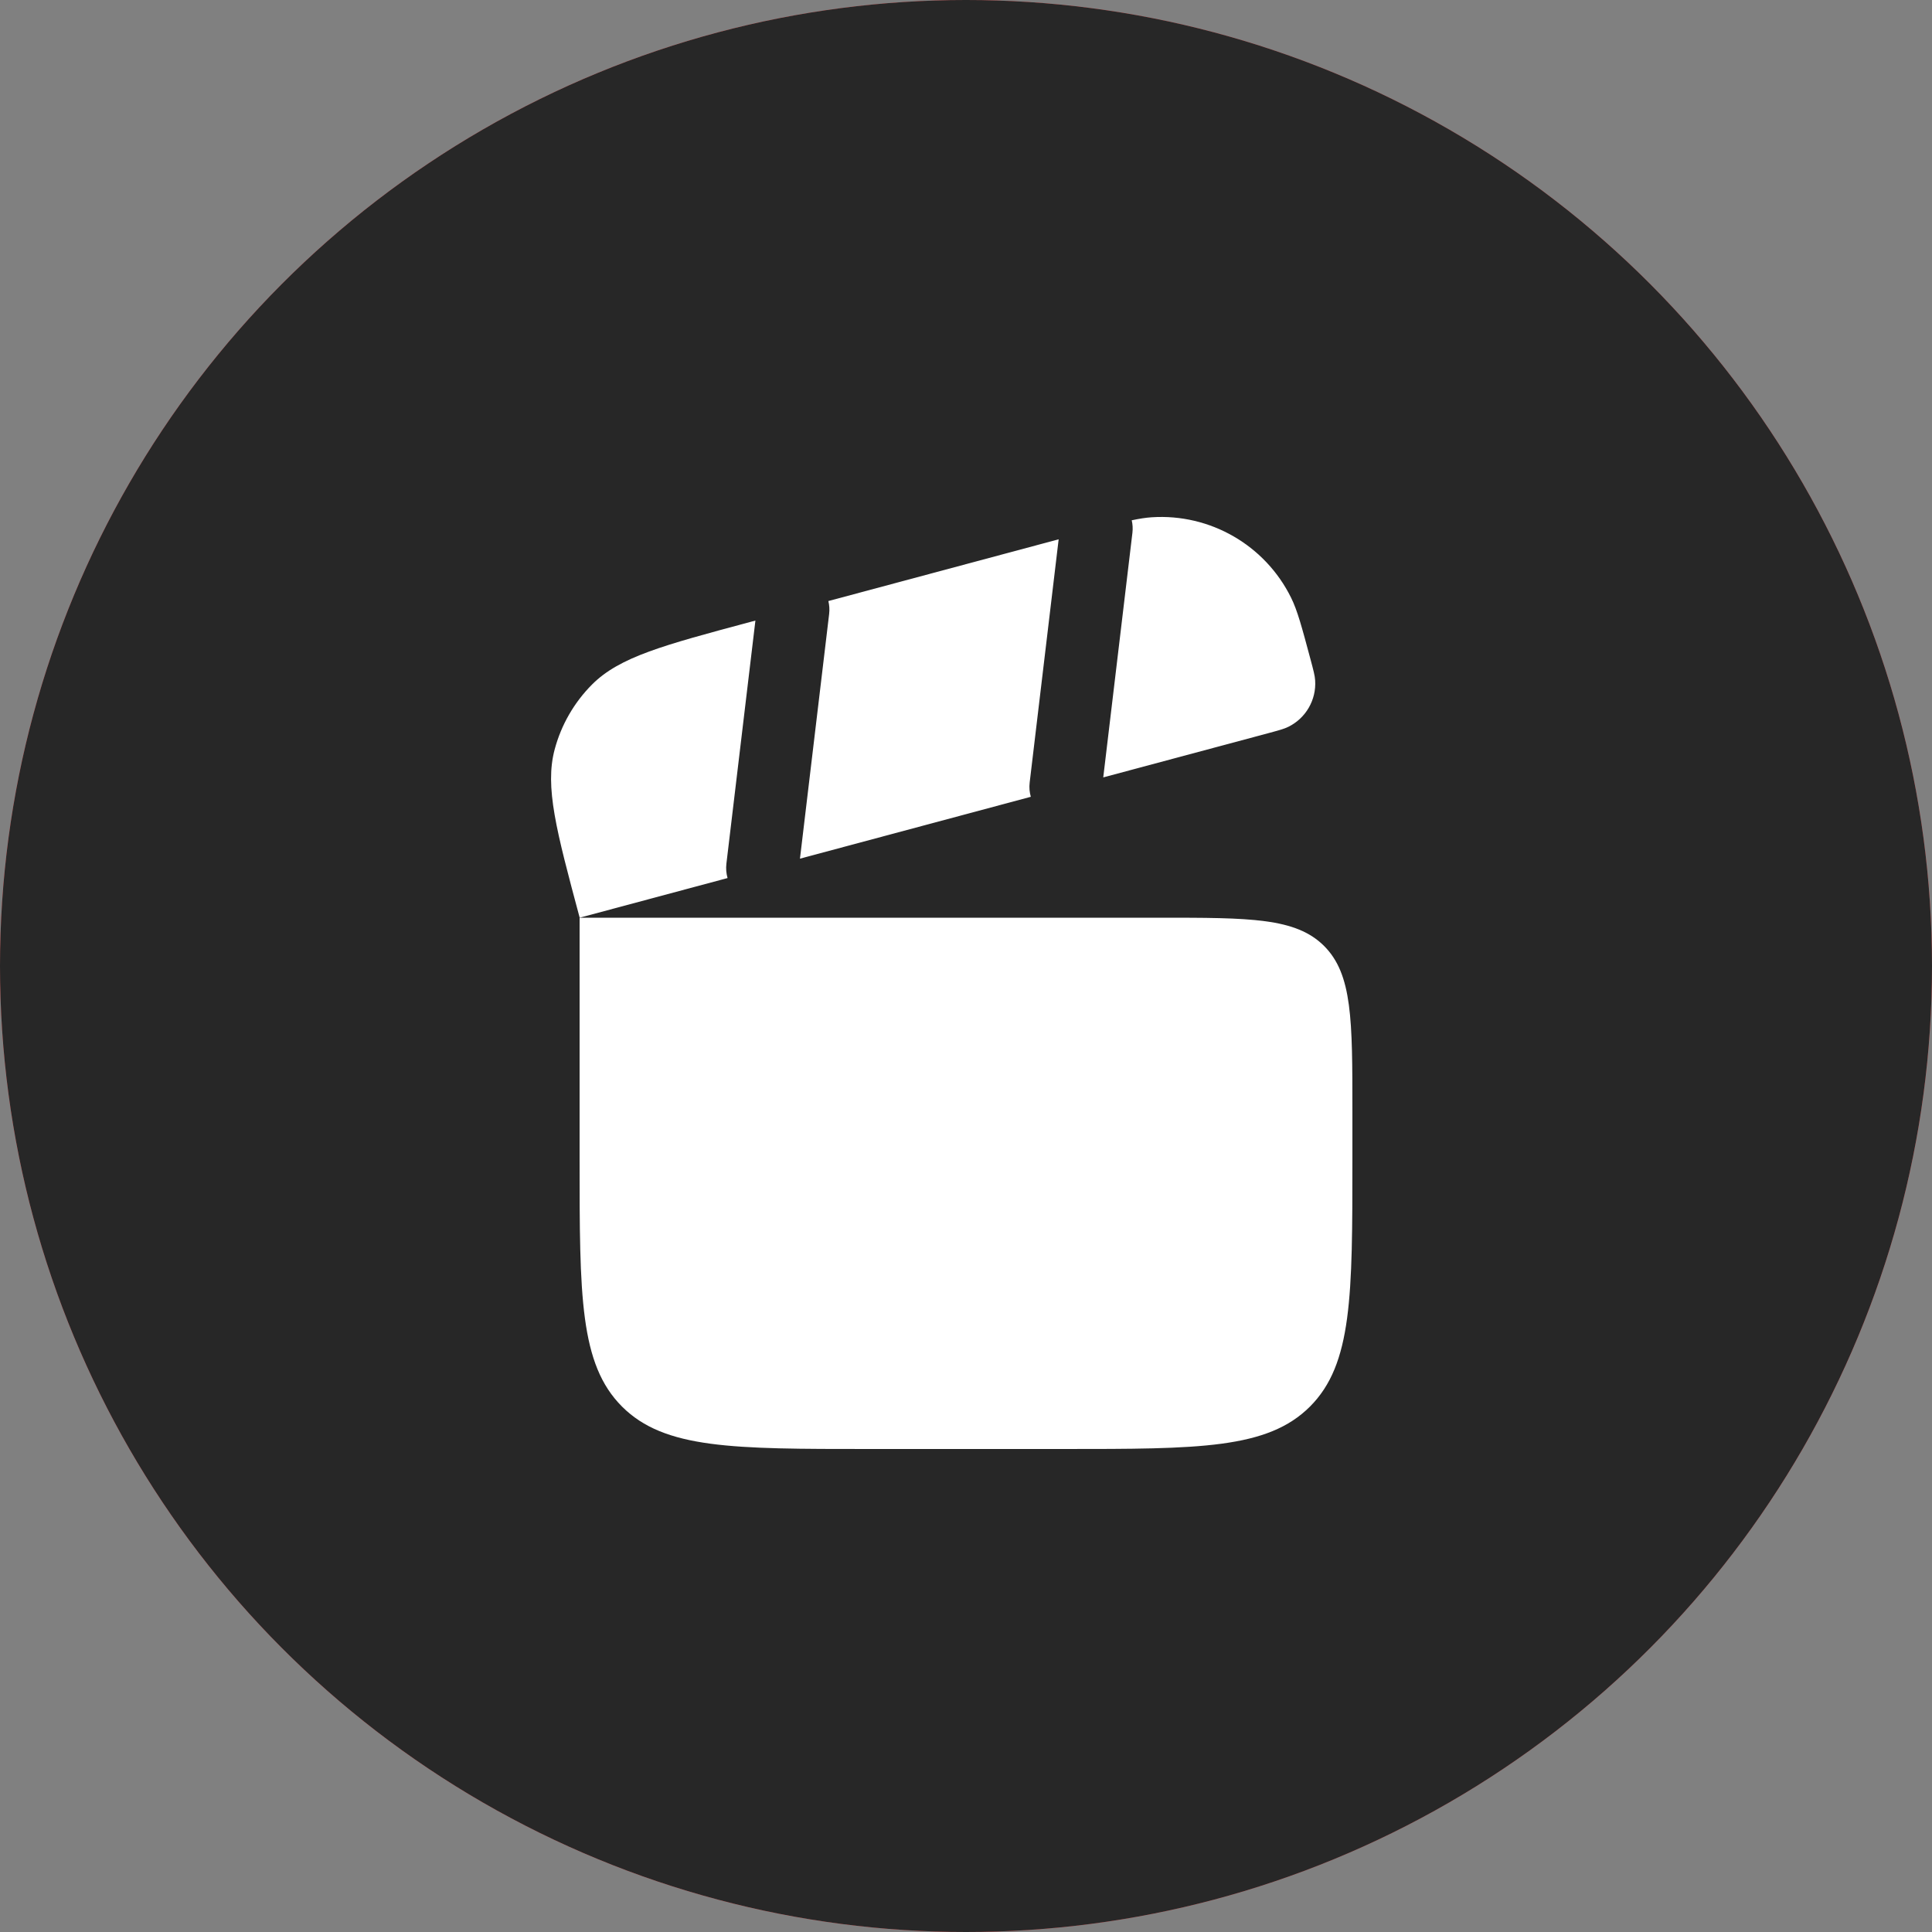
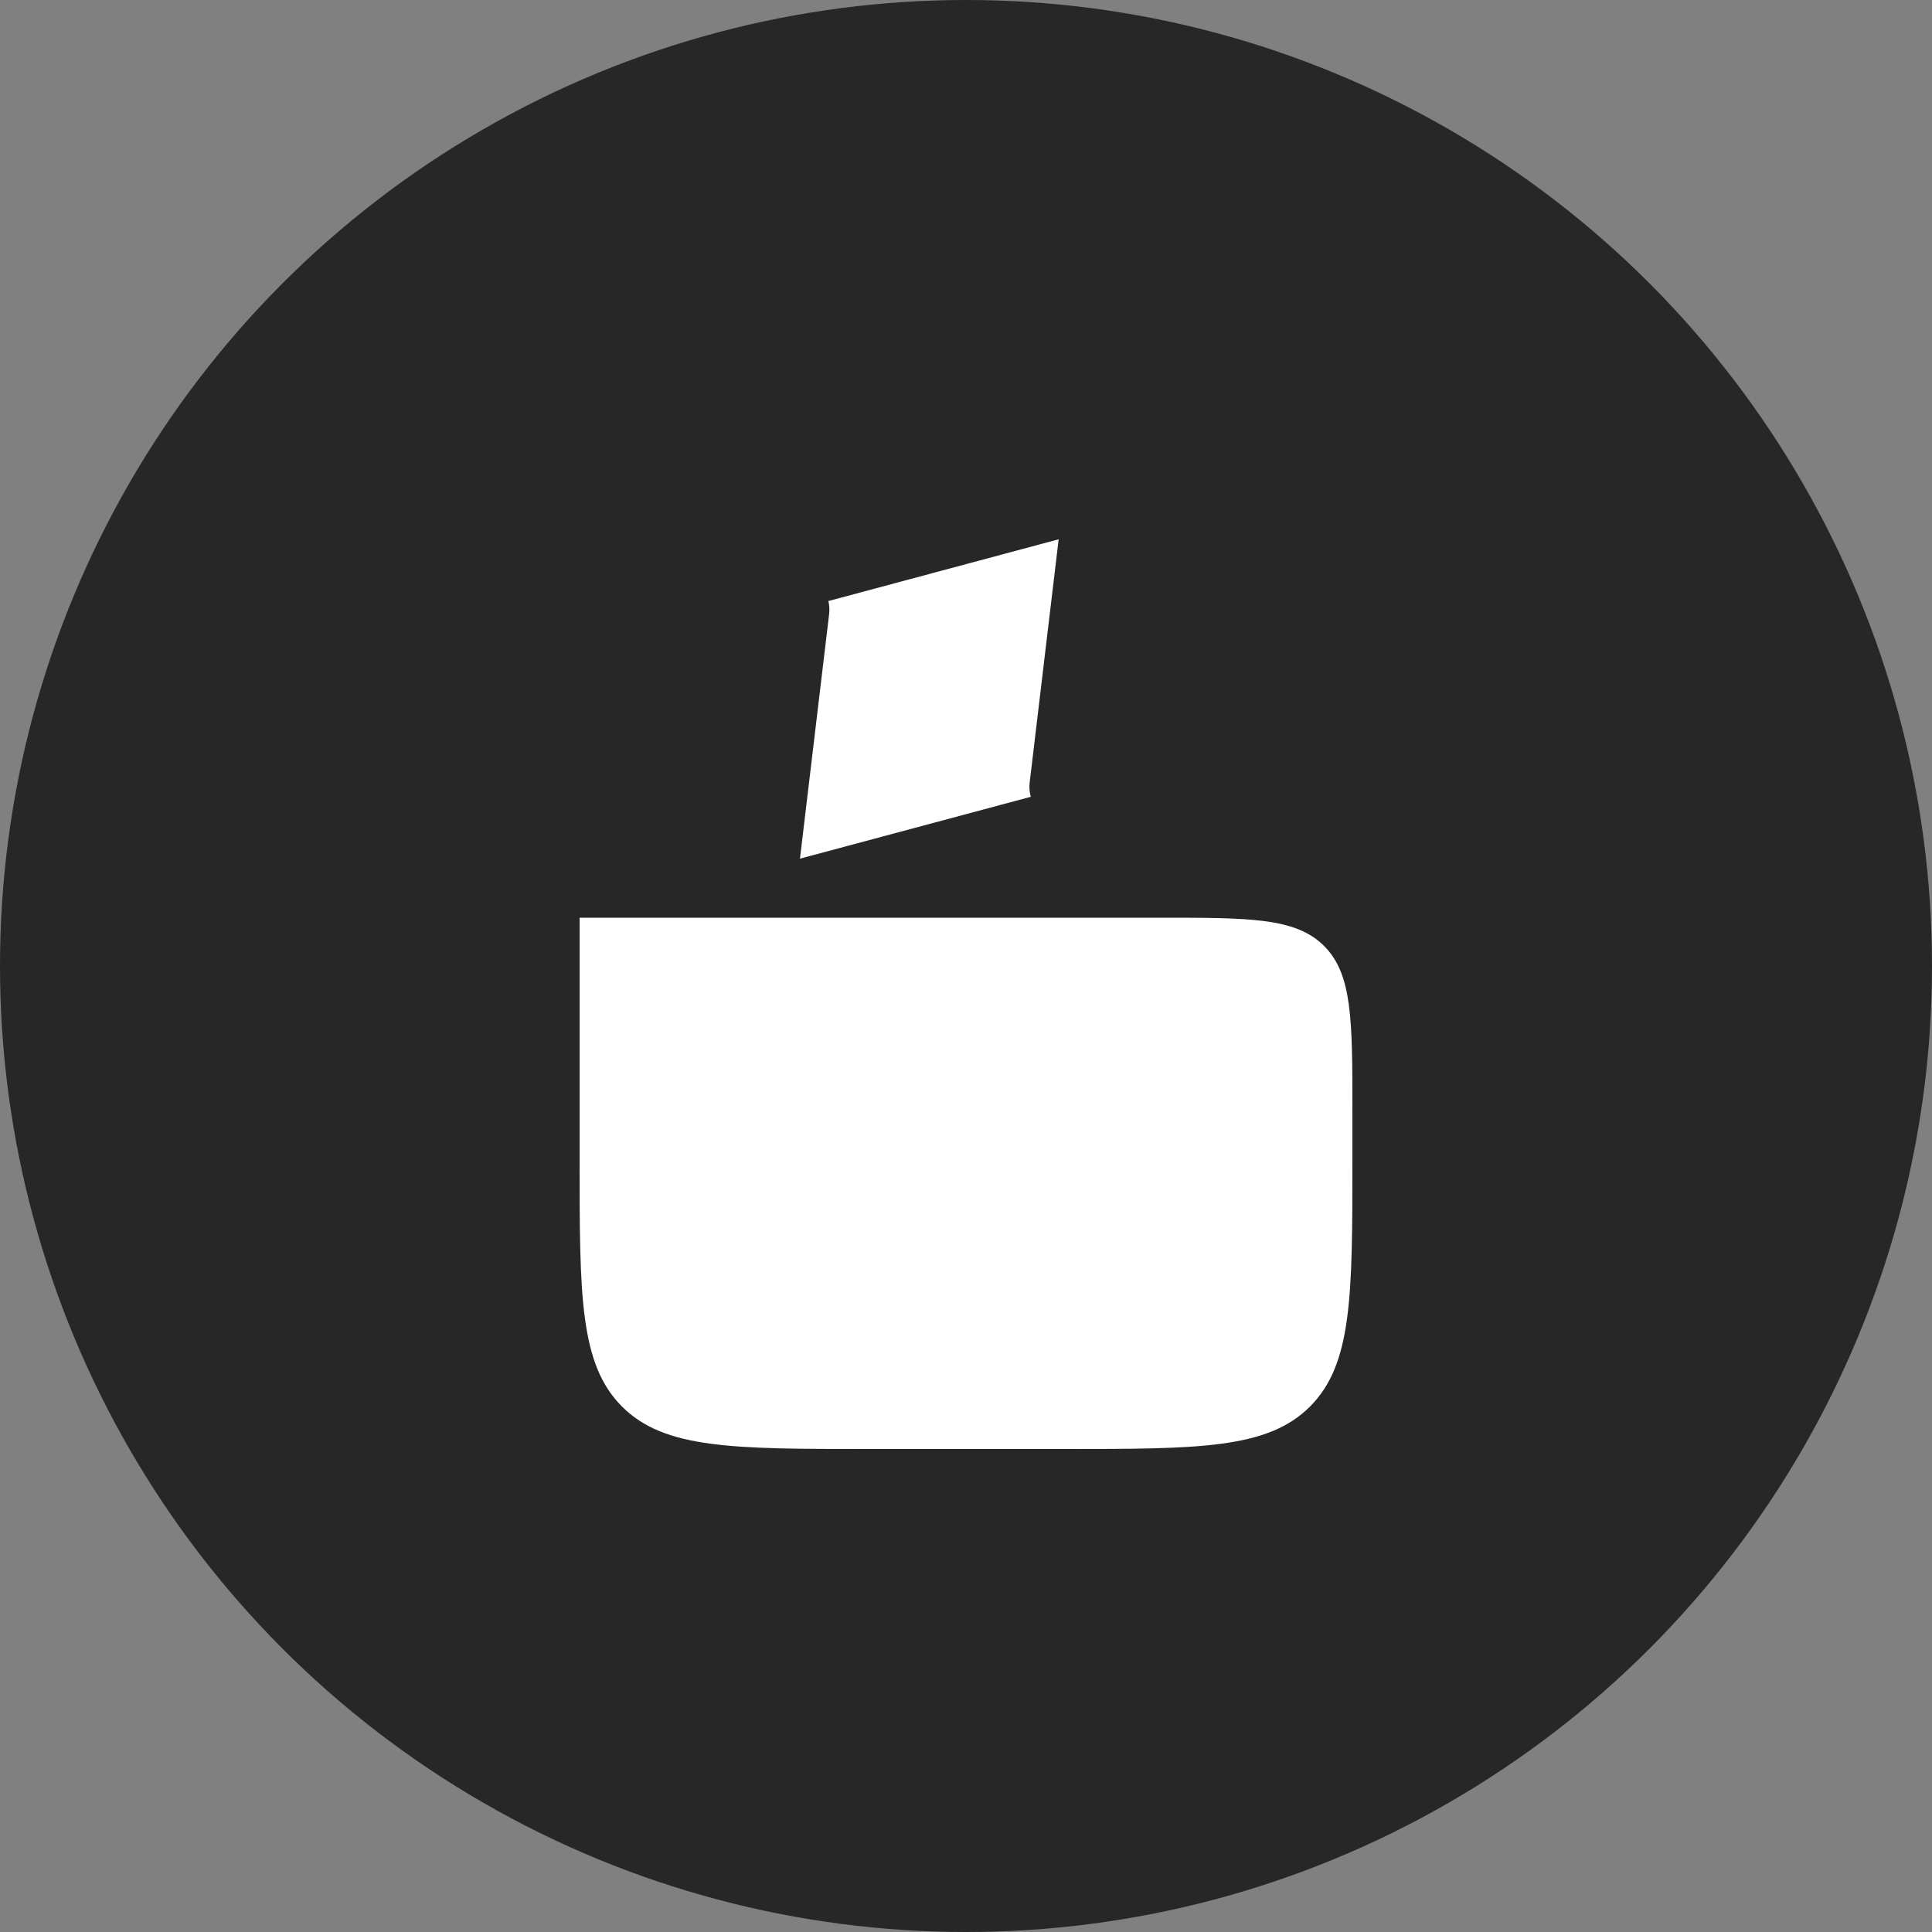
<svg xmlns="http://www.w3.org/2000/svg" width="50" height="50" viewBox="0 0 50 50" fill="none">
  <rect x="0" y="0" width="50" height="50" fill="#808080" stroke="none" />
-   <circle cx="25" cy="25" r="25" fill="#FF6262" />
  <circle cx="25" cy="25" r="25" fill="#272727" />
  <path d="M15 23.75H30C32.357 23.75 33.535 23.75 34.268 24.482C35 25.215 35 26.393 35 28.75V30C35 33.535 35 35.303 33.902 36.402C32.803 37.5 31.035 37.5 27.5 37.5H22.5C18.965 37.5 17.197 37.5 16.098 36.402C15 35.303 15 33.535 15 30V23.75Z" fill="white" />
  <path d="M27.398 13.957L21.438 15.555C21.464 15.662 21.472 15.775 21.458 15.891L20.703 22.222L26.677 20.621C26.644 20.504 26.632 20.378 26.648 20.25L27.398 13.957Z" fill="white" />
-   <path d="M28.552 20.119L32.811 18.978C33.091 18.902 33.232 18.865 33.342 18.81C33.795 18.587 34.07 18.112 34.036 17.608C34.029 17.485 33.991 17.344 33.916 17.064C33.69 16.222 33.578 15.802 33.414 15.47C32.743 14.11 31.319 13.288 29.806 13.387C29.652 13.397 29.488 13.423 29.289 13.465C29.313 13.568 29.32 13.677 29.307 13.788L28.552 20.119Z" fill="white" />
-   <path d="M18.829 22.724C18.796 22.607 18.784 22.481 18.799 22.353L19.55 16.06L19.421 16.095C17.164 16.7 16.036 17.002 15.325 17.712C14.86 18.178 14.525 18.758 14.355 19.394C14.095 20.364 14.397 21.493 15.002 23.75L18.829 22.724Z" fill="white" />
</svg>